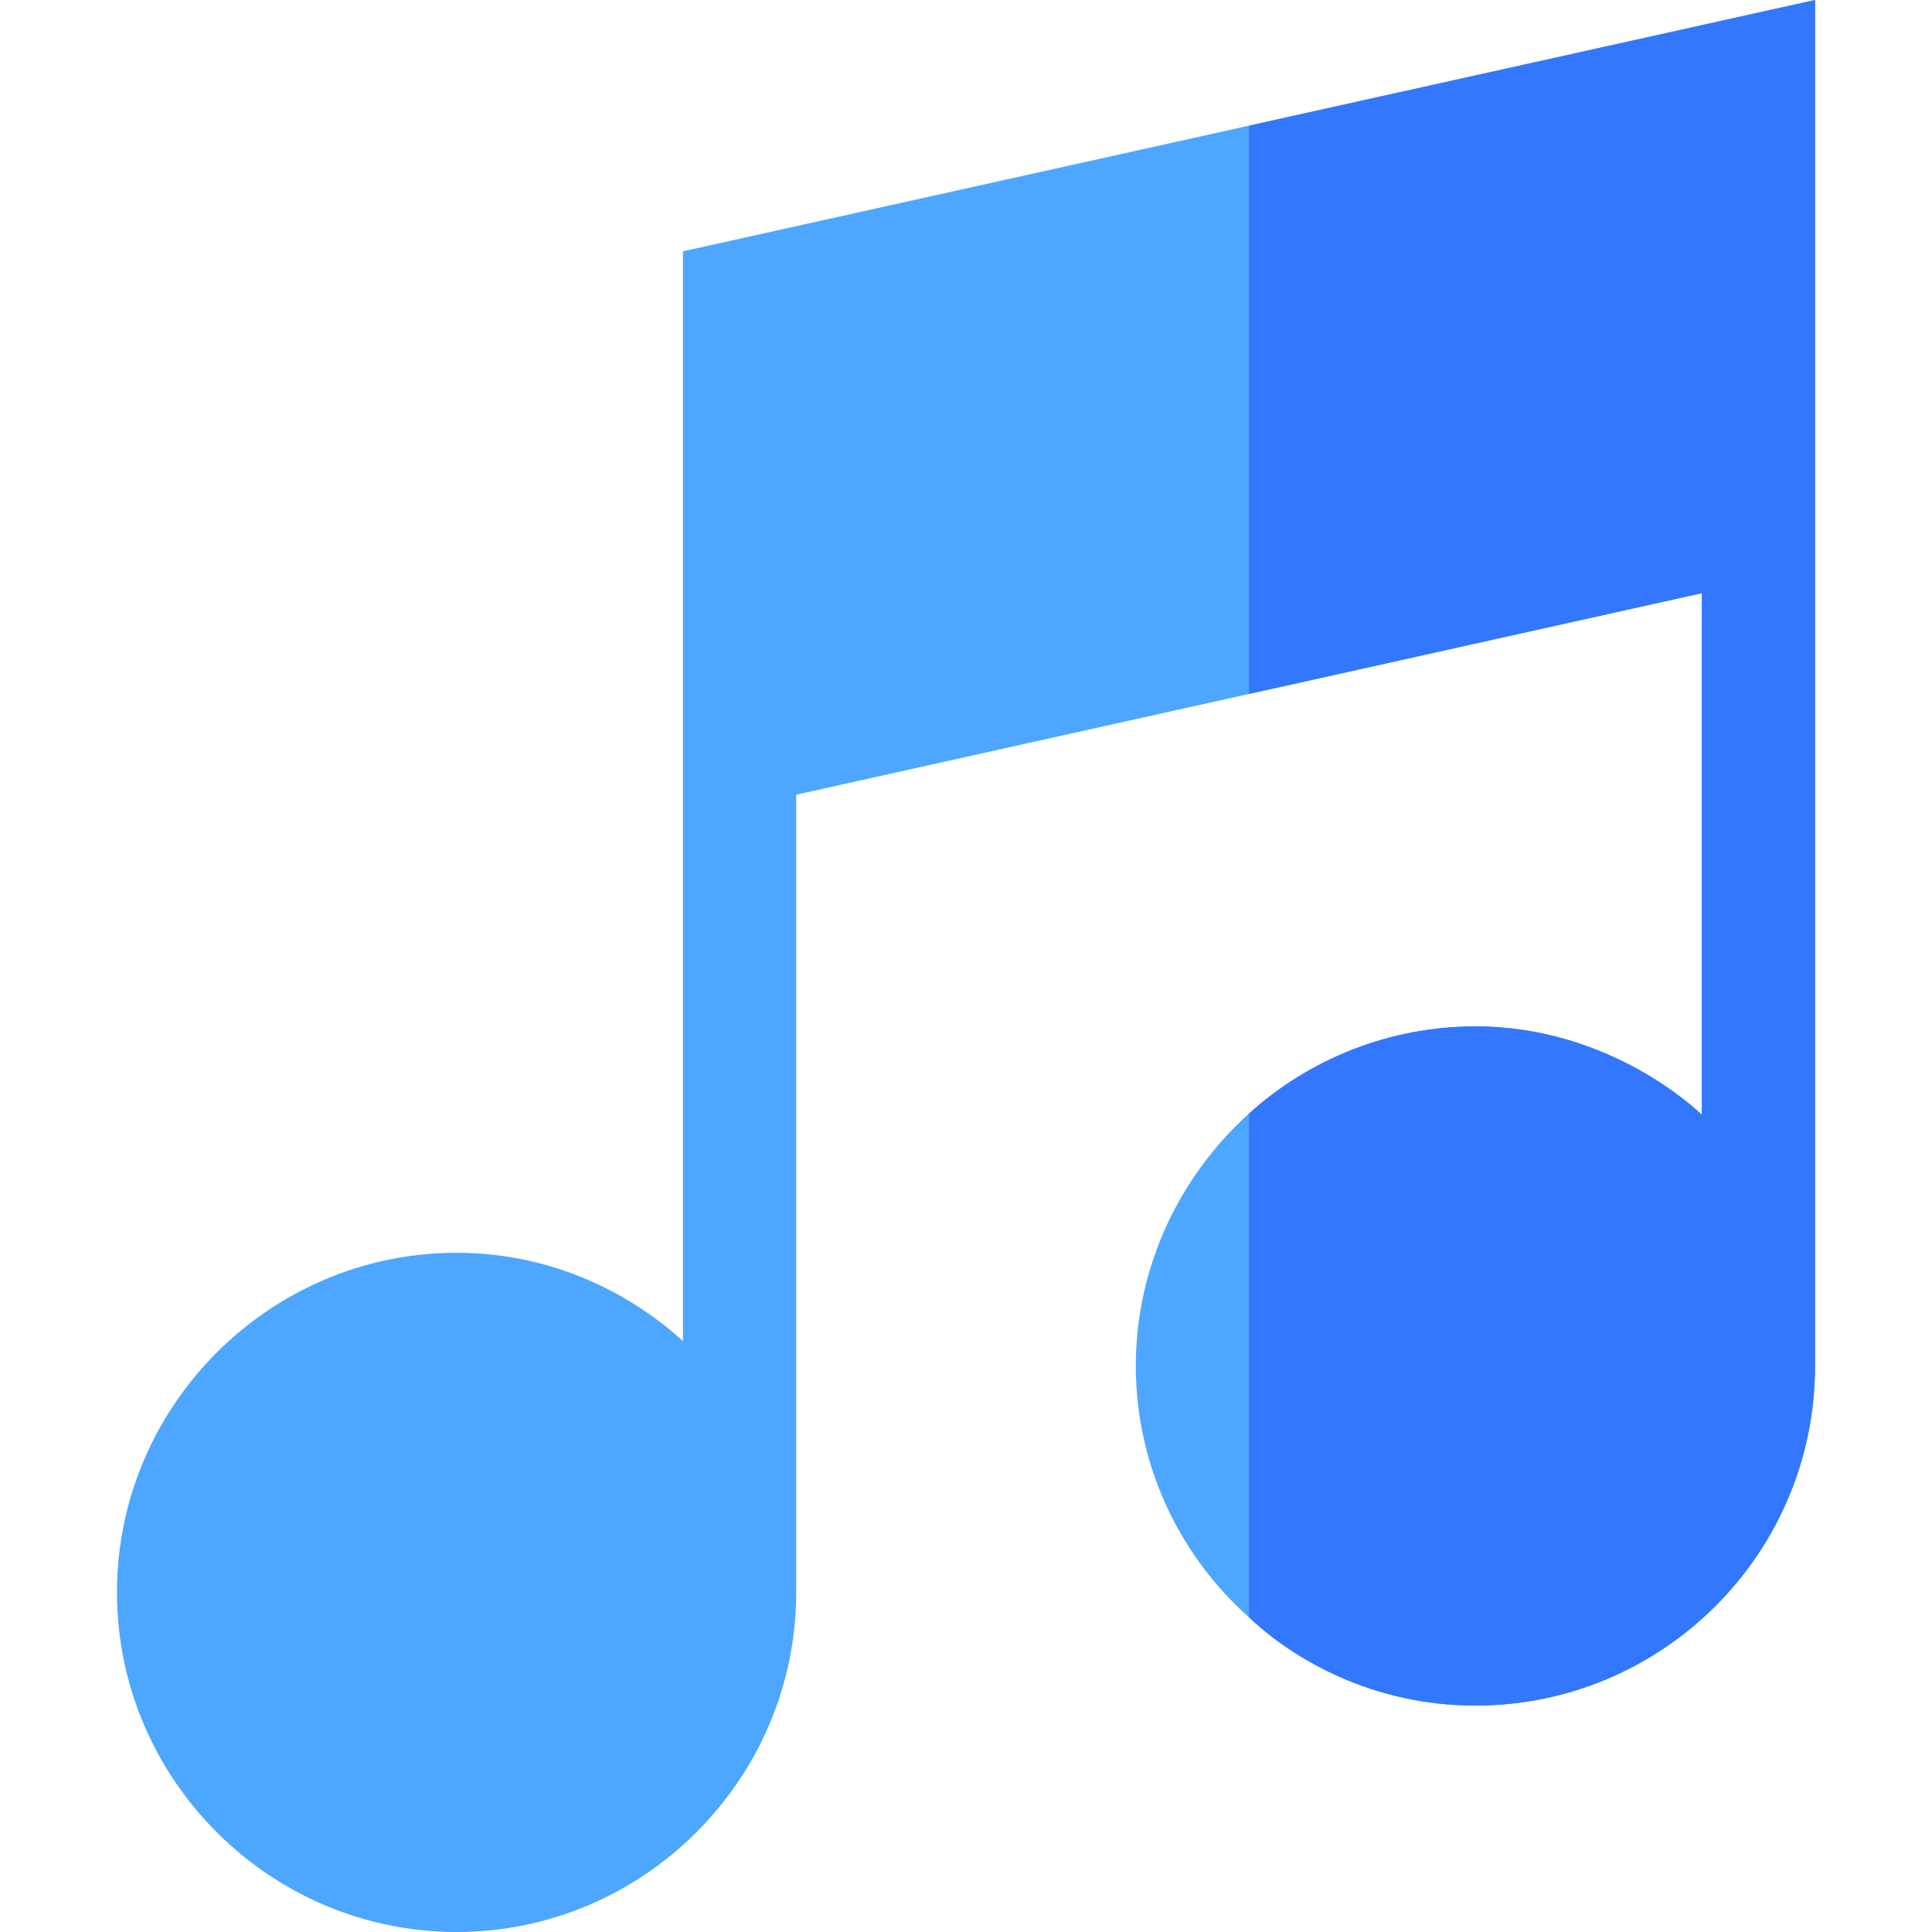
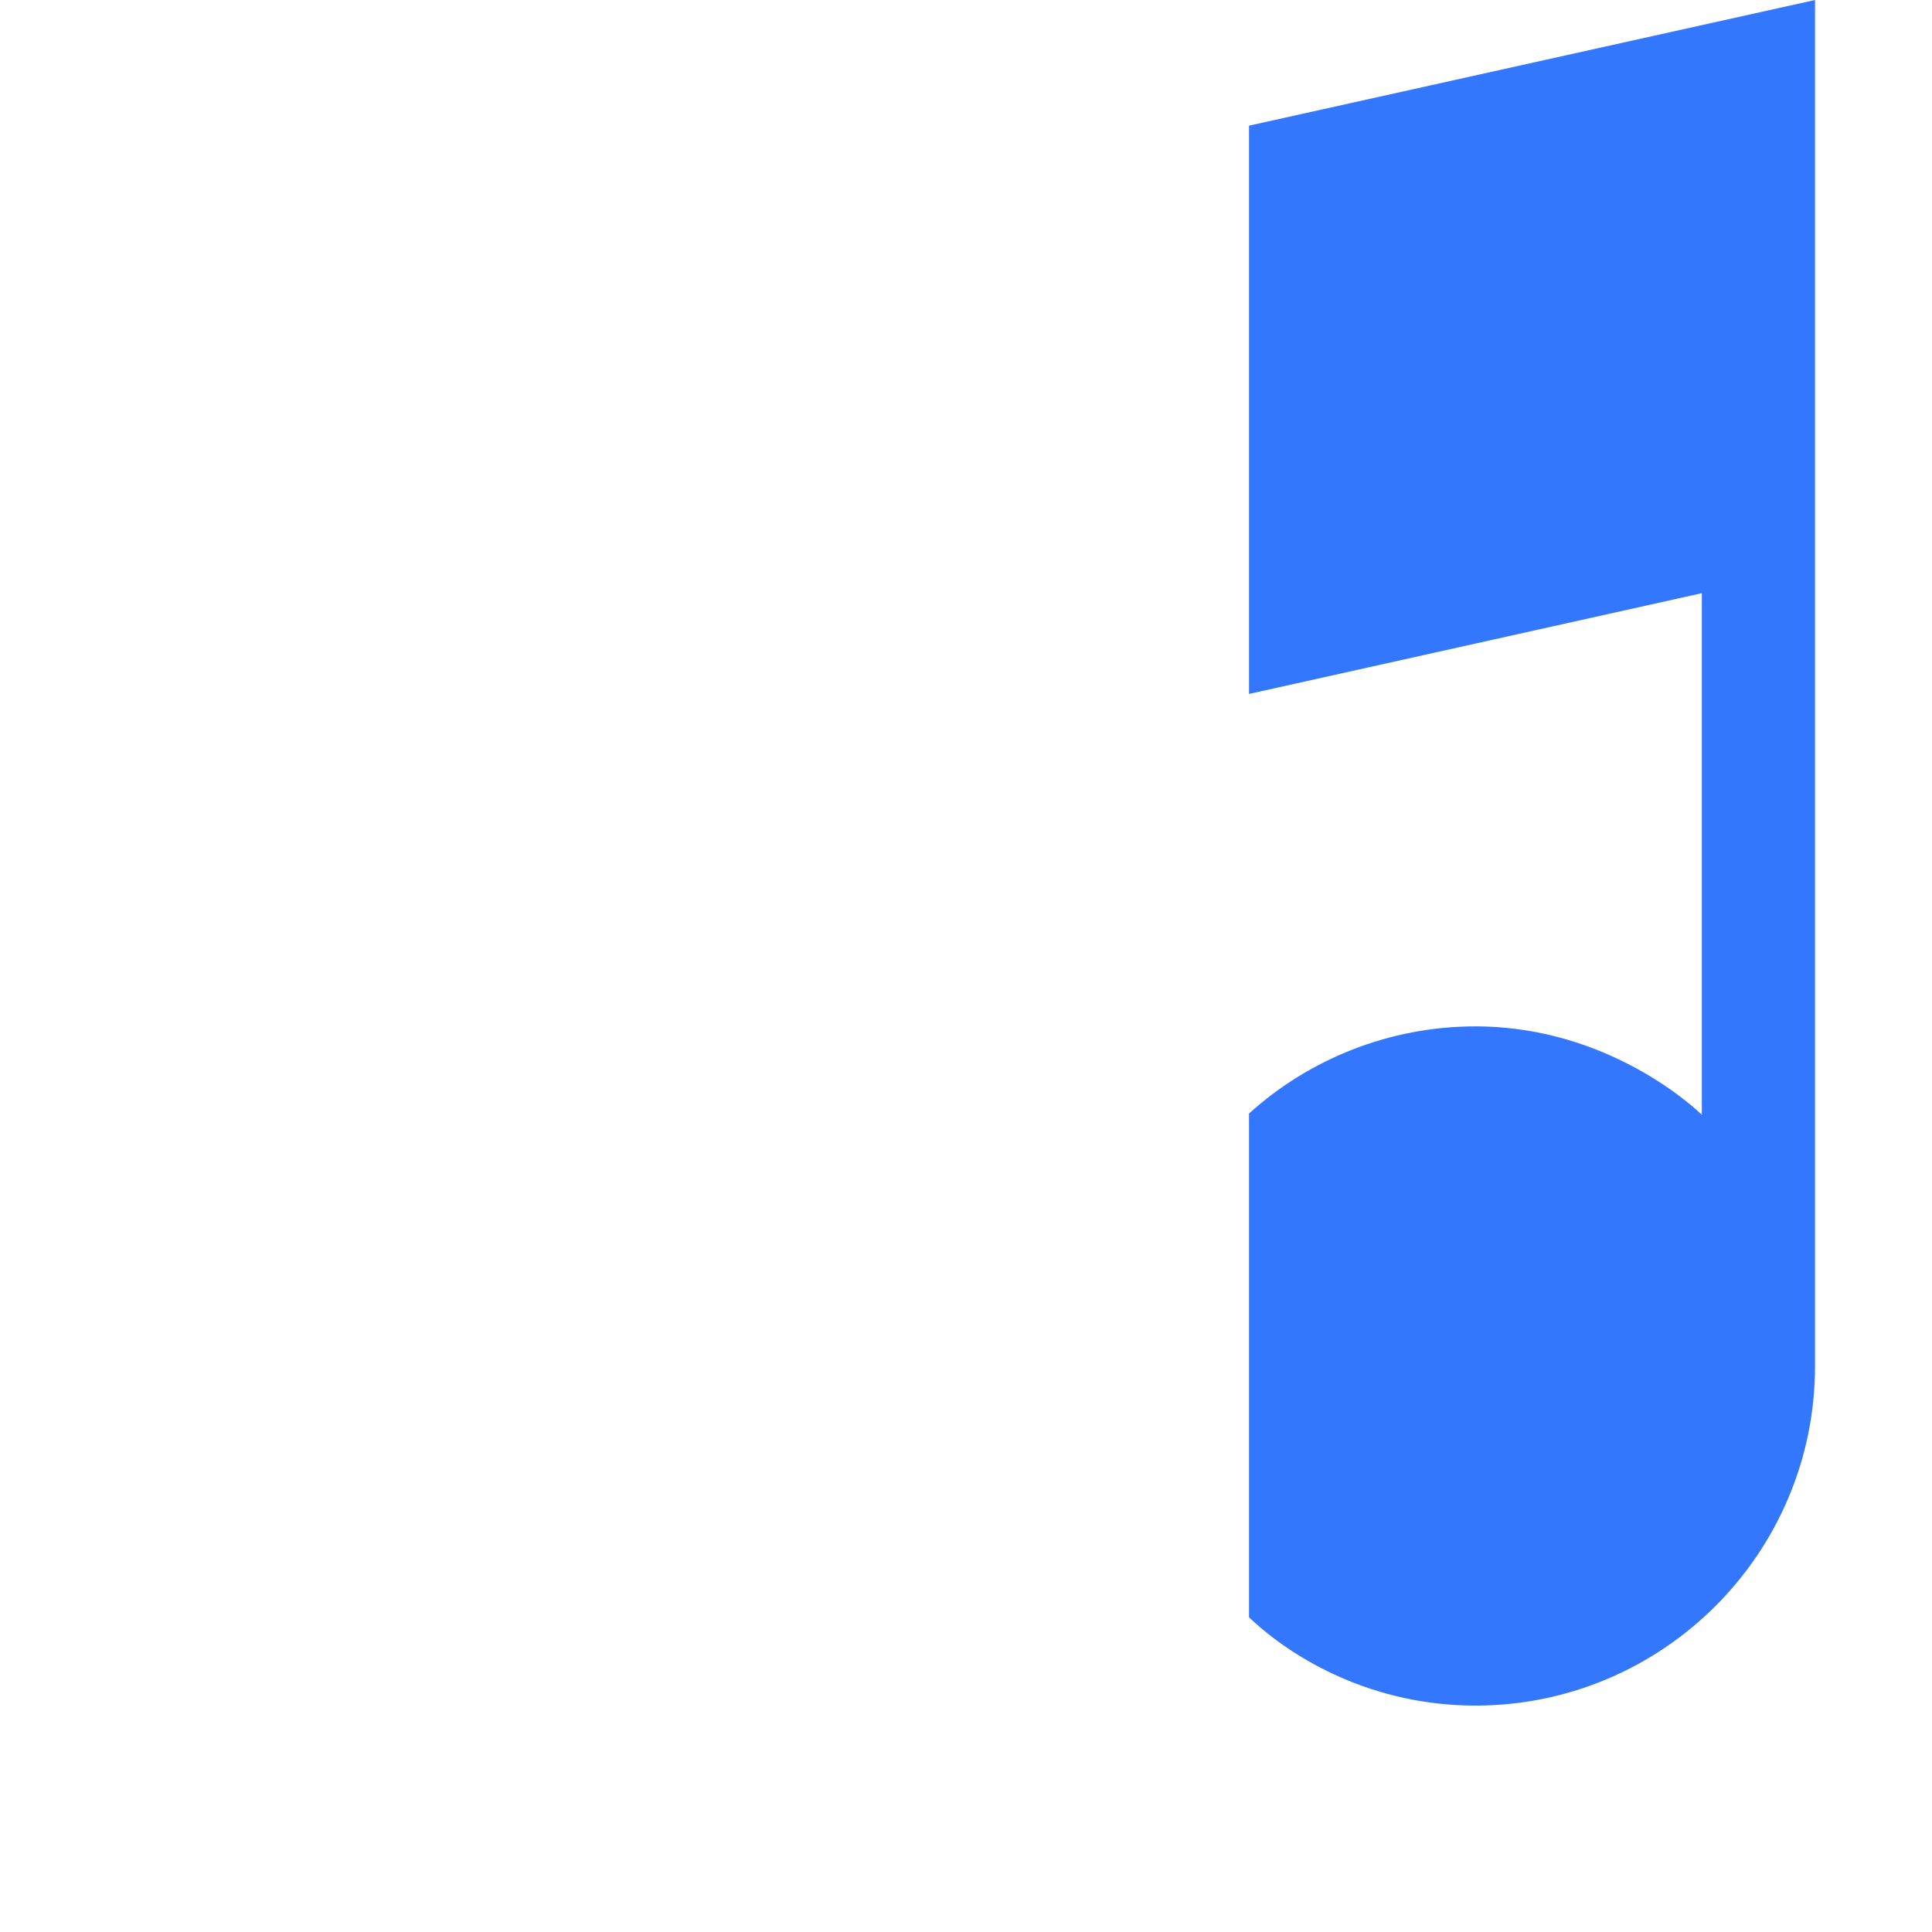
<svg xmlns="http://www.w3.org/2000/svg" id="Capa_1" height="512" viewBox="0 0 512 512" width="512">
  <g>
-     <path d="m481 0v362c0 49.8-40.5 90-90 90-26.82 0-47.94-11.95-60-23.4-18.3-16.2-30-40.2-30-66.6s11.7-50.4 30-66.9c15.9-14.4 37.2-23.1 60-23.1 36.01 0 59.09 22.62 60 23.4v-138.2l-120 26.7-120 26.7v211.4c0 49.5-40.5 90-90 90s-90-40.5-90-90 40.5-90 90-90c23.1 0 44.1 9 60 23.4 0-260.4 0 1.6 0-288.8z" fill="#4da6ff" />
    <path d="m481 0v362c0 49.8-40.5 90-90 90-26.82 0-47.94-11.95-60-23.4v-133.5c15.9-14.4 37.2-23.1 60-23.1 36.01 0 59.09 22.62 60 23.4v-138.2l-120 26.7v-150.6z" fill="#37f" />
  </g>
</svg>